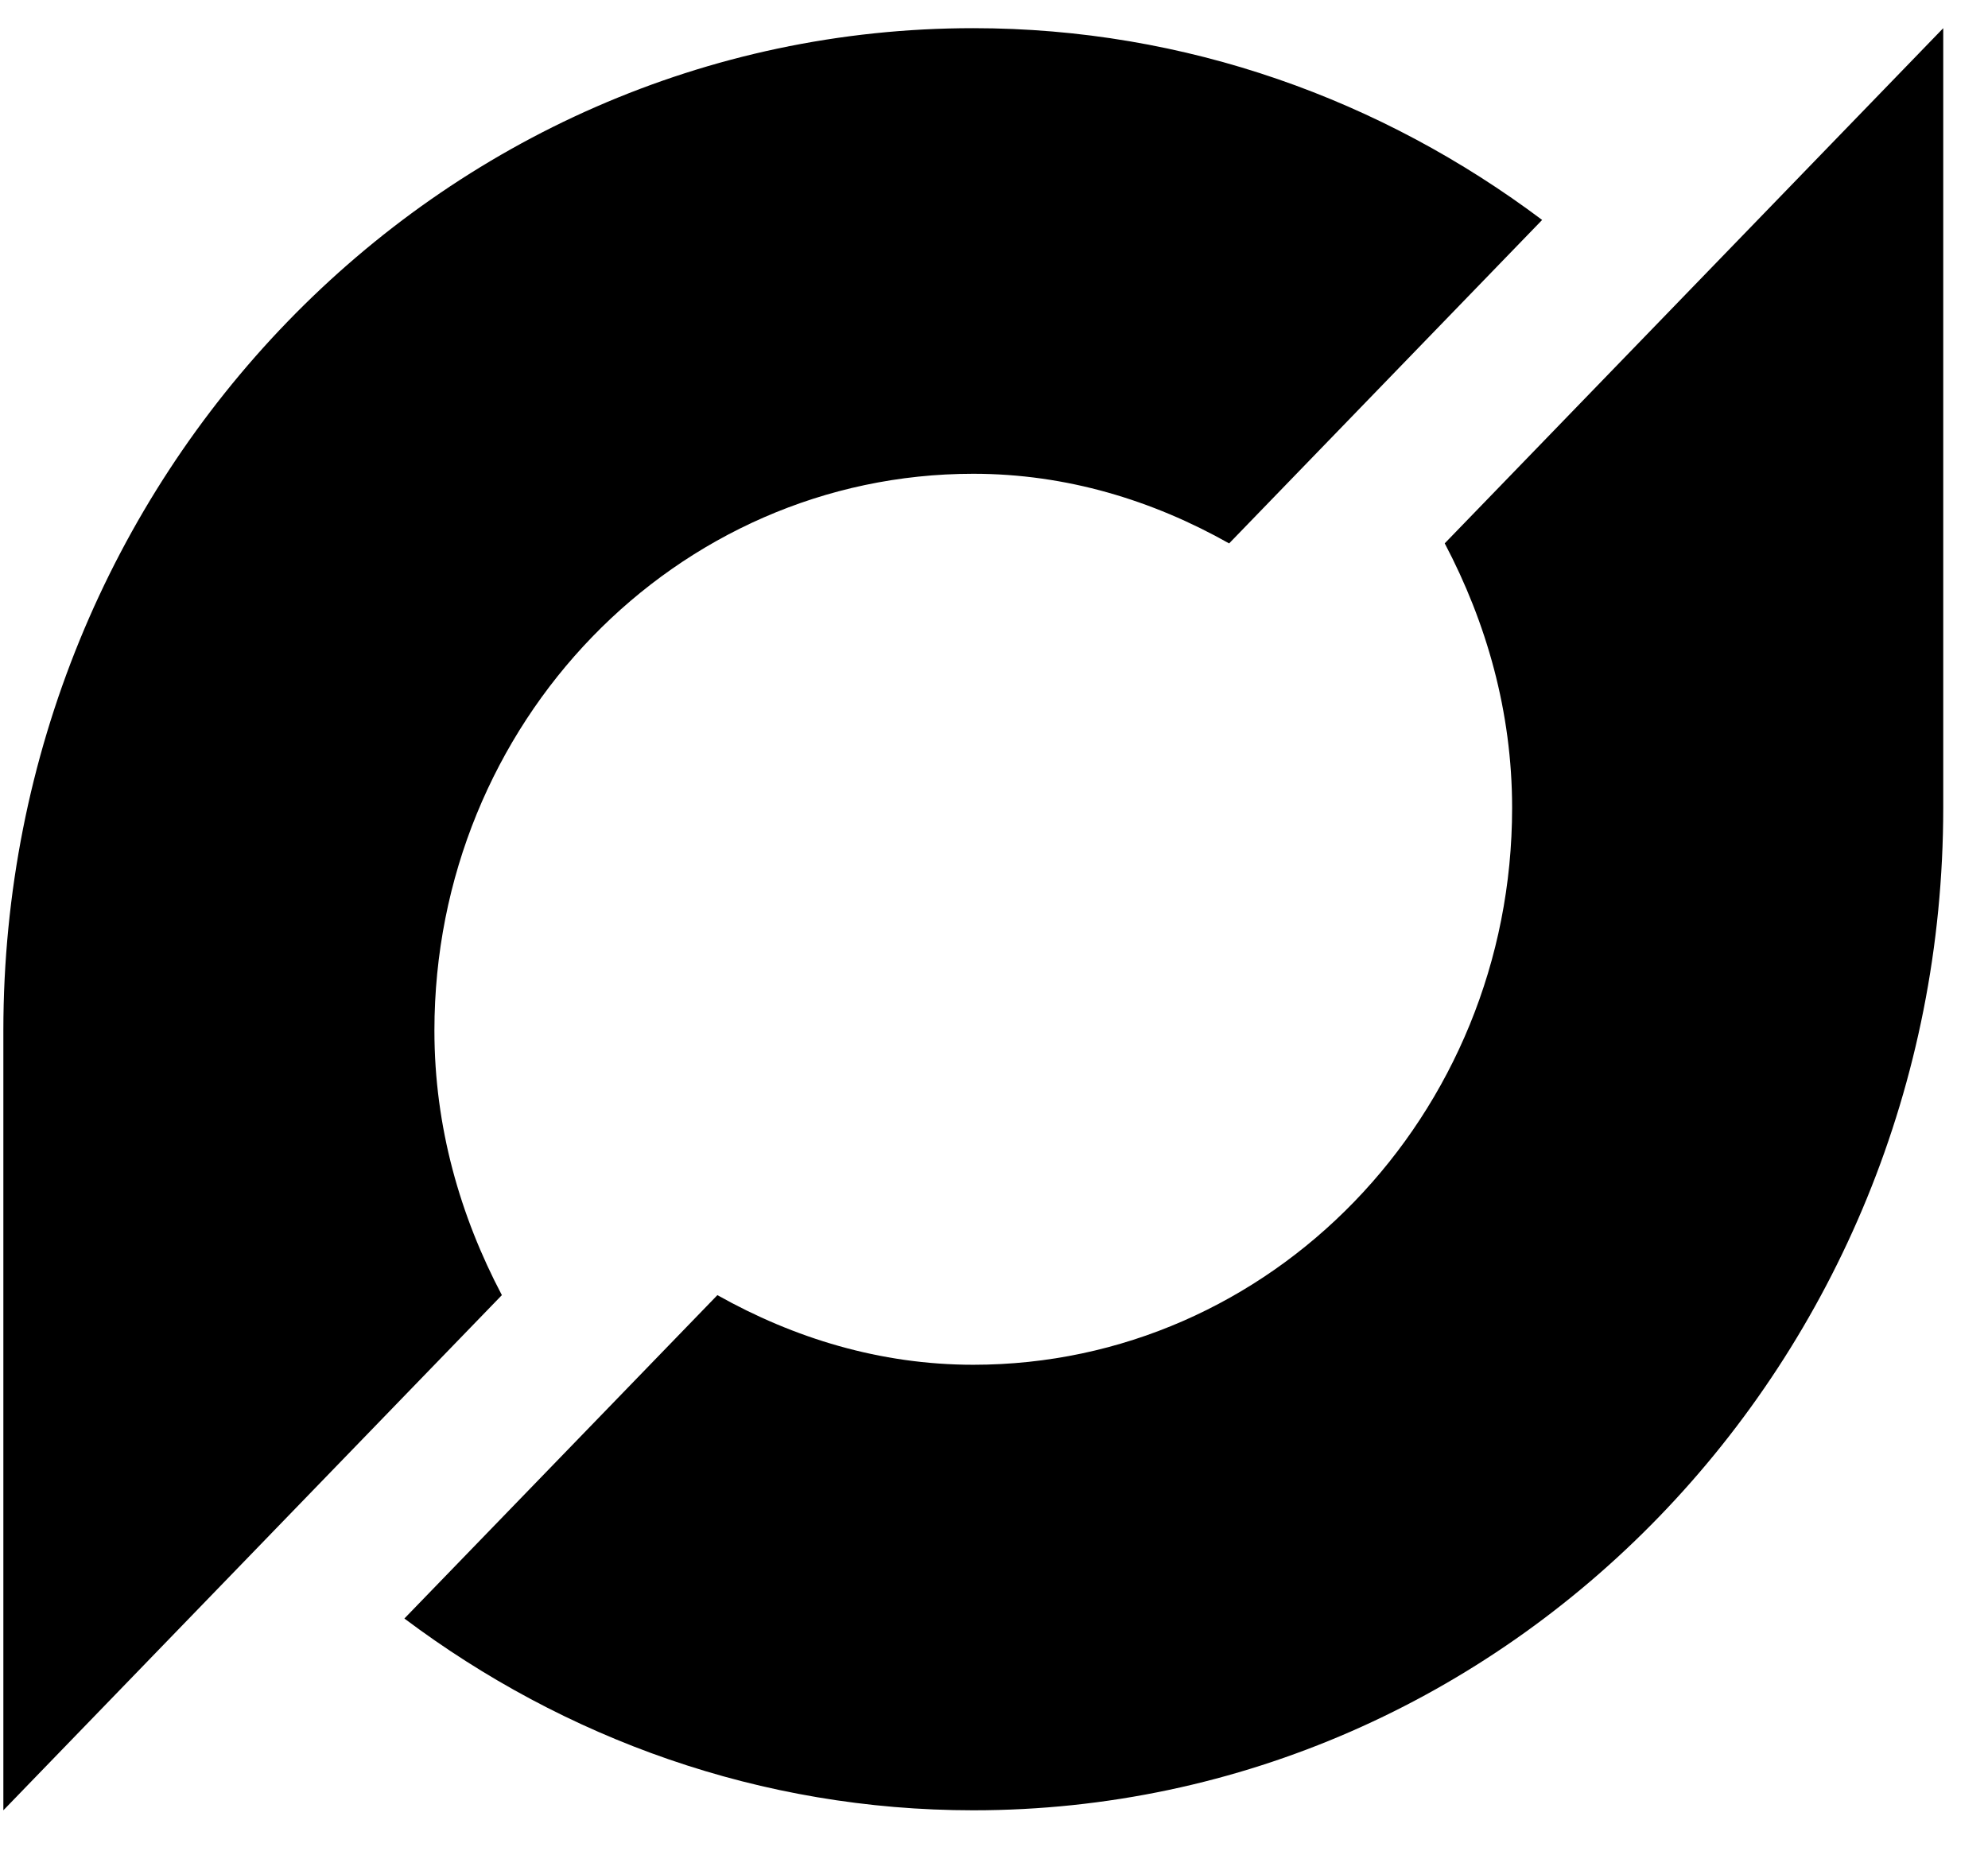
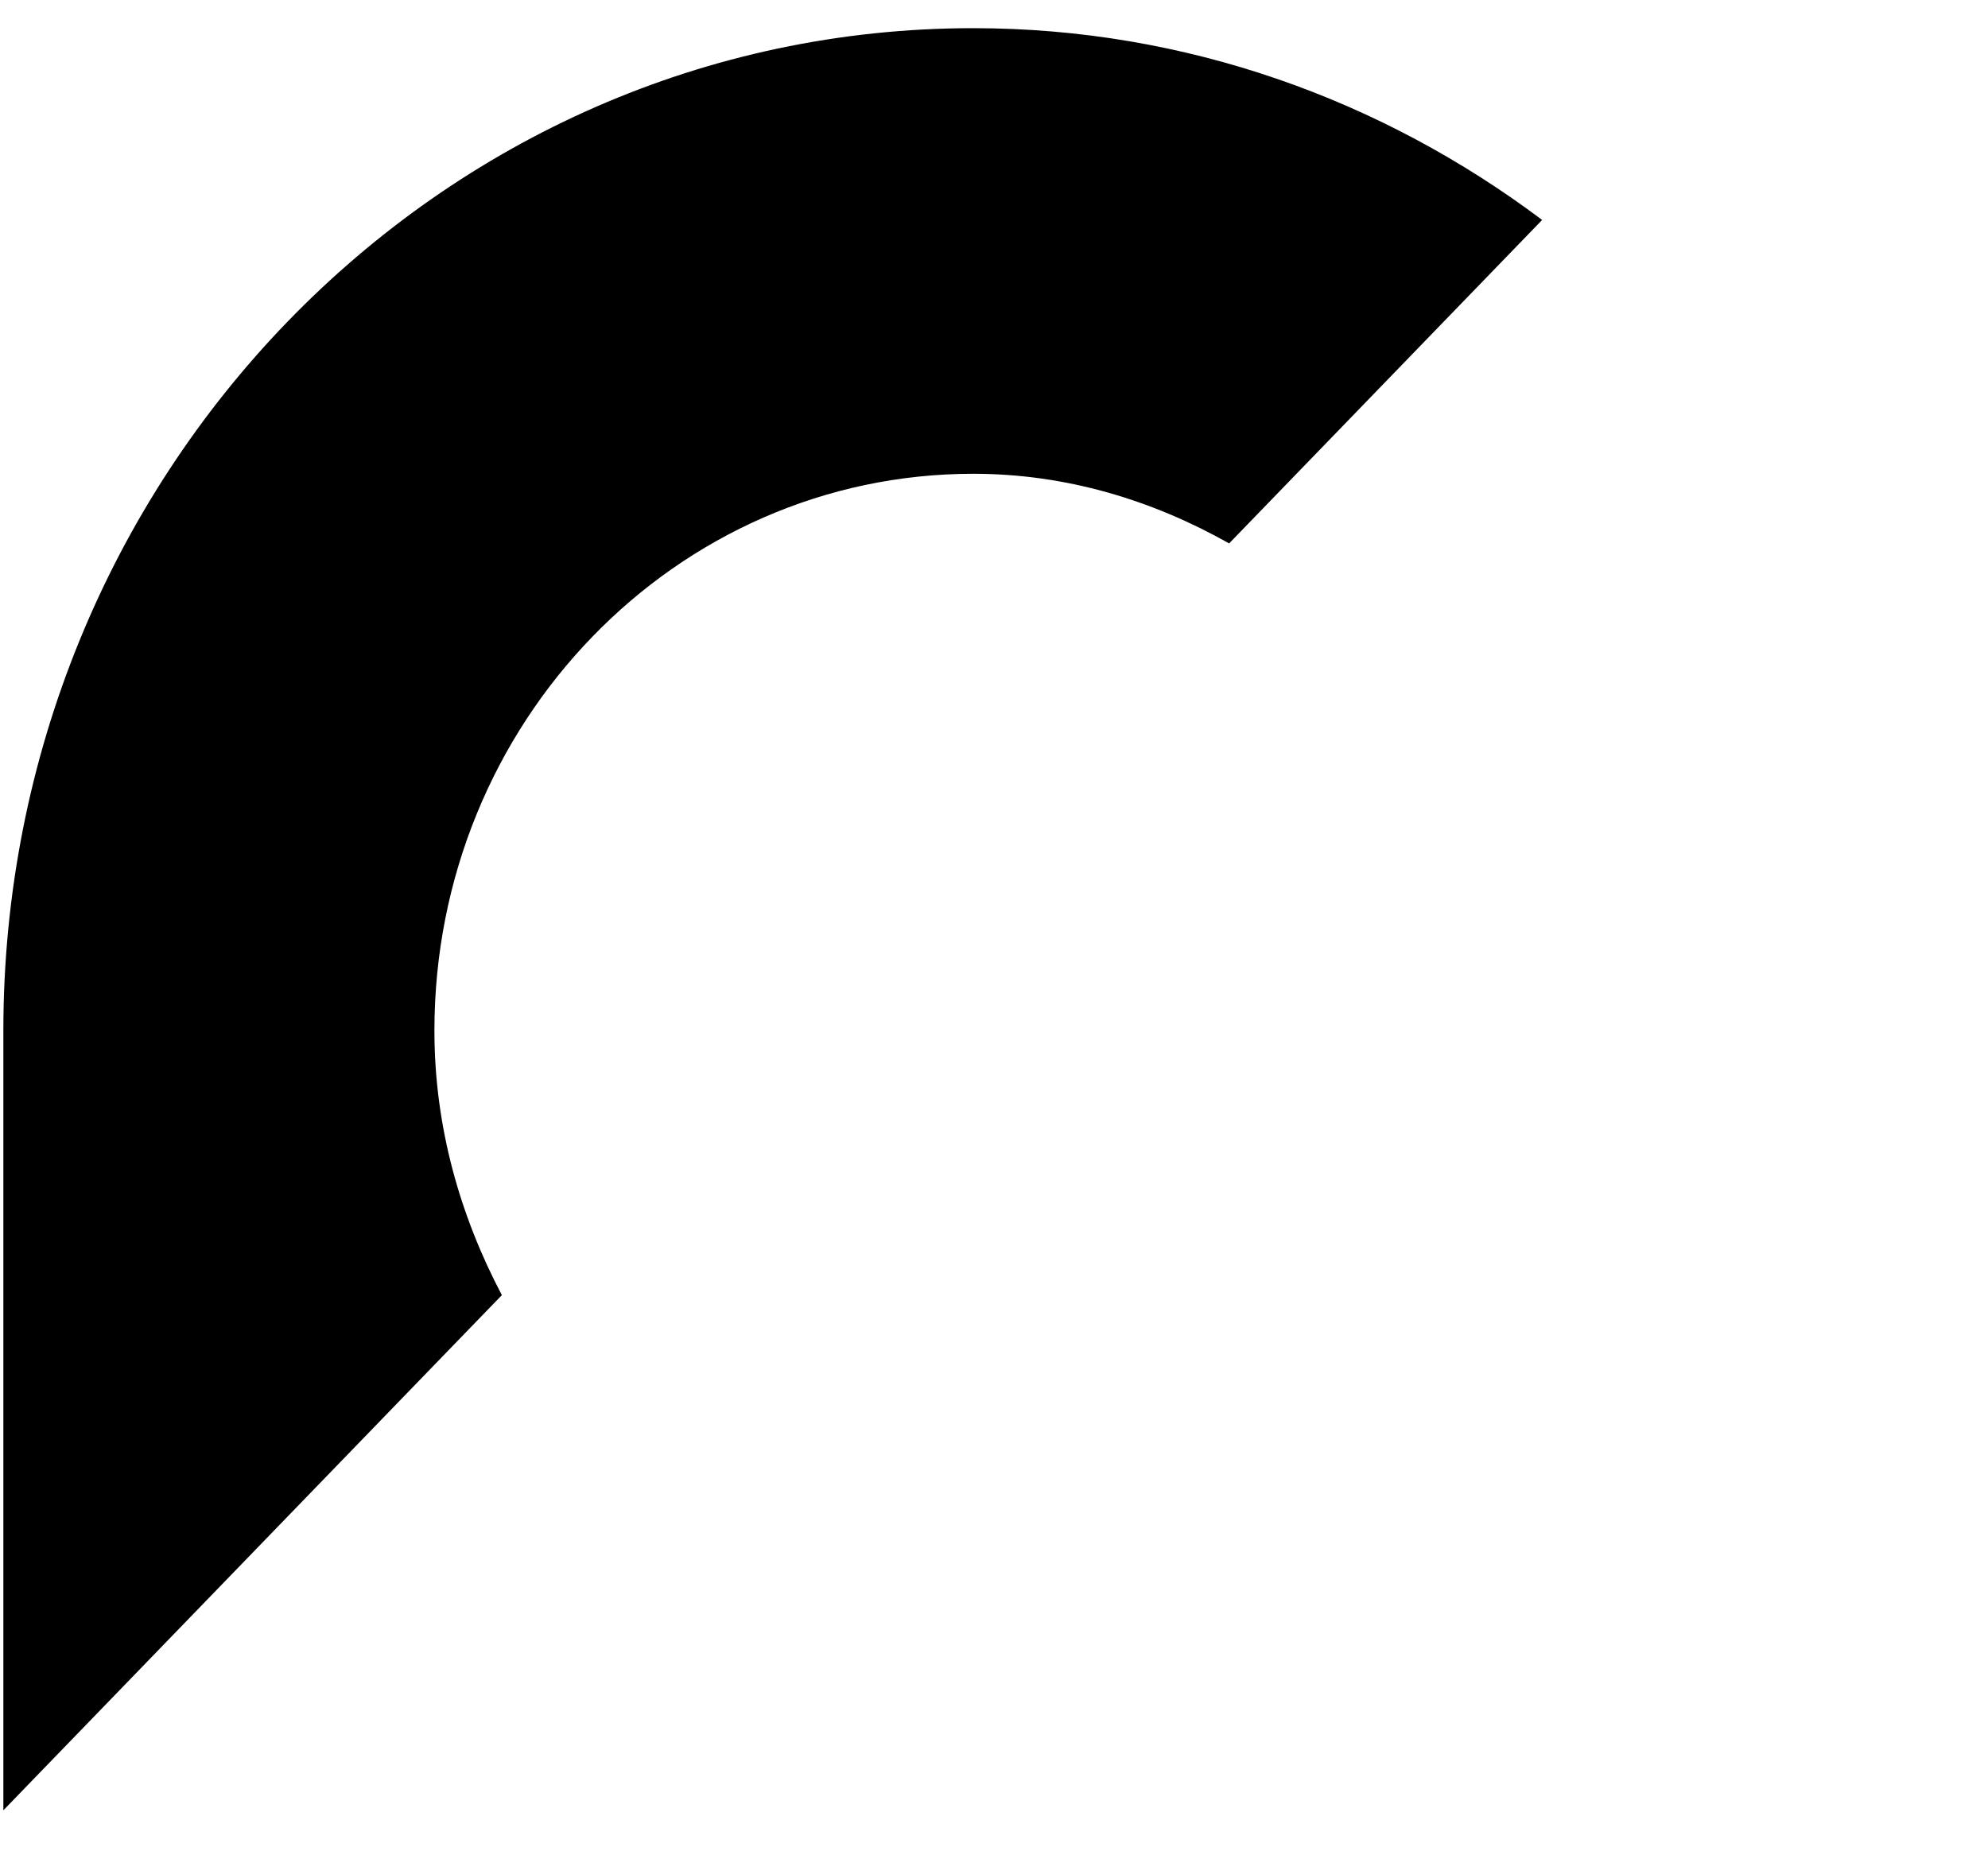
<svg xmlns="http://www.w3.org/2000/svg" width="29" height="27" viewBox="0 0 29 27" fill="none">
-   <path d="M22.058 11.786C22.058 16.274 18.539 19.911 14.198 19.911C12.839 19.911 11.58 19.522 10.465 18.895L5.899 23.613C8.233 25.365 11.094 26.411 14.198 26.411C22.012 26.411 28.347 19.863 28.347 11.786V0.411L21.075 7.927C21.682 9.08 22.058 10.381 22.058 11.786V11.786Z" fill="black" />
  <path d="M6.337 15.036C6.337 10.549 9.856 6.912 14.198 6.912C15.557 6.912 16.816 7.3 17.93 7.928L22.496 3.209C20.163 1.457 17.302 0.411 14.198 0.411C6.383 0.411 0.049 6.959 0.049 15.036V26.411L7.321 18.895C6.714 17.743 6.337 16.442 6.337 15.037V15.036Z" fill="black" />
</svg>